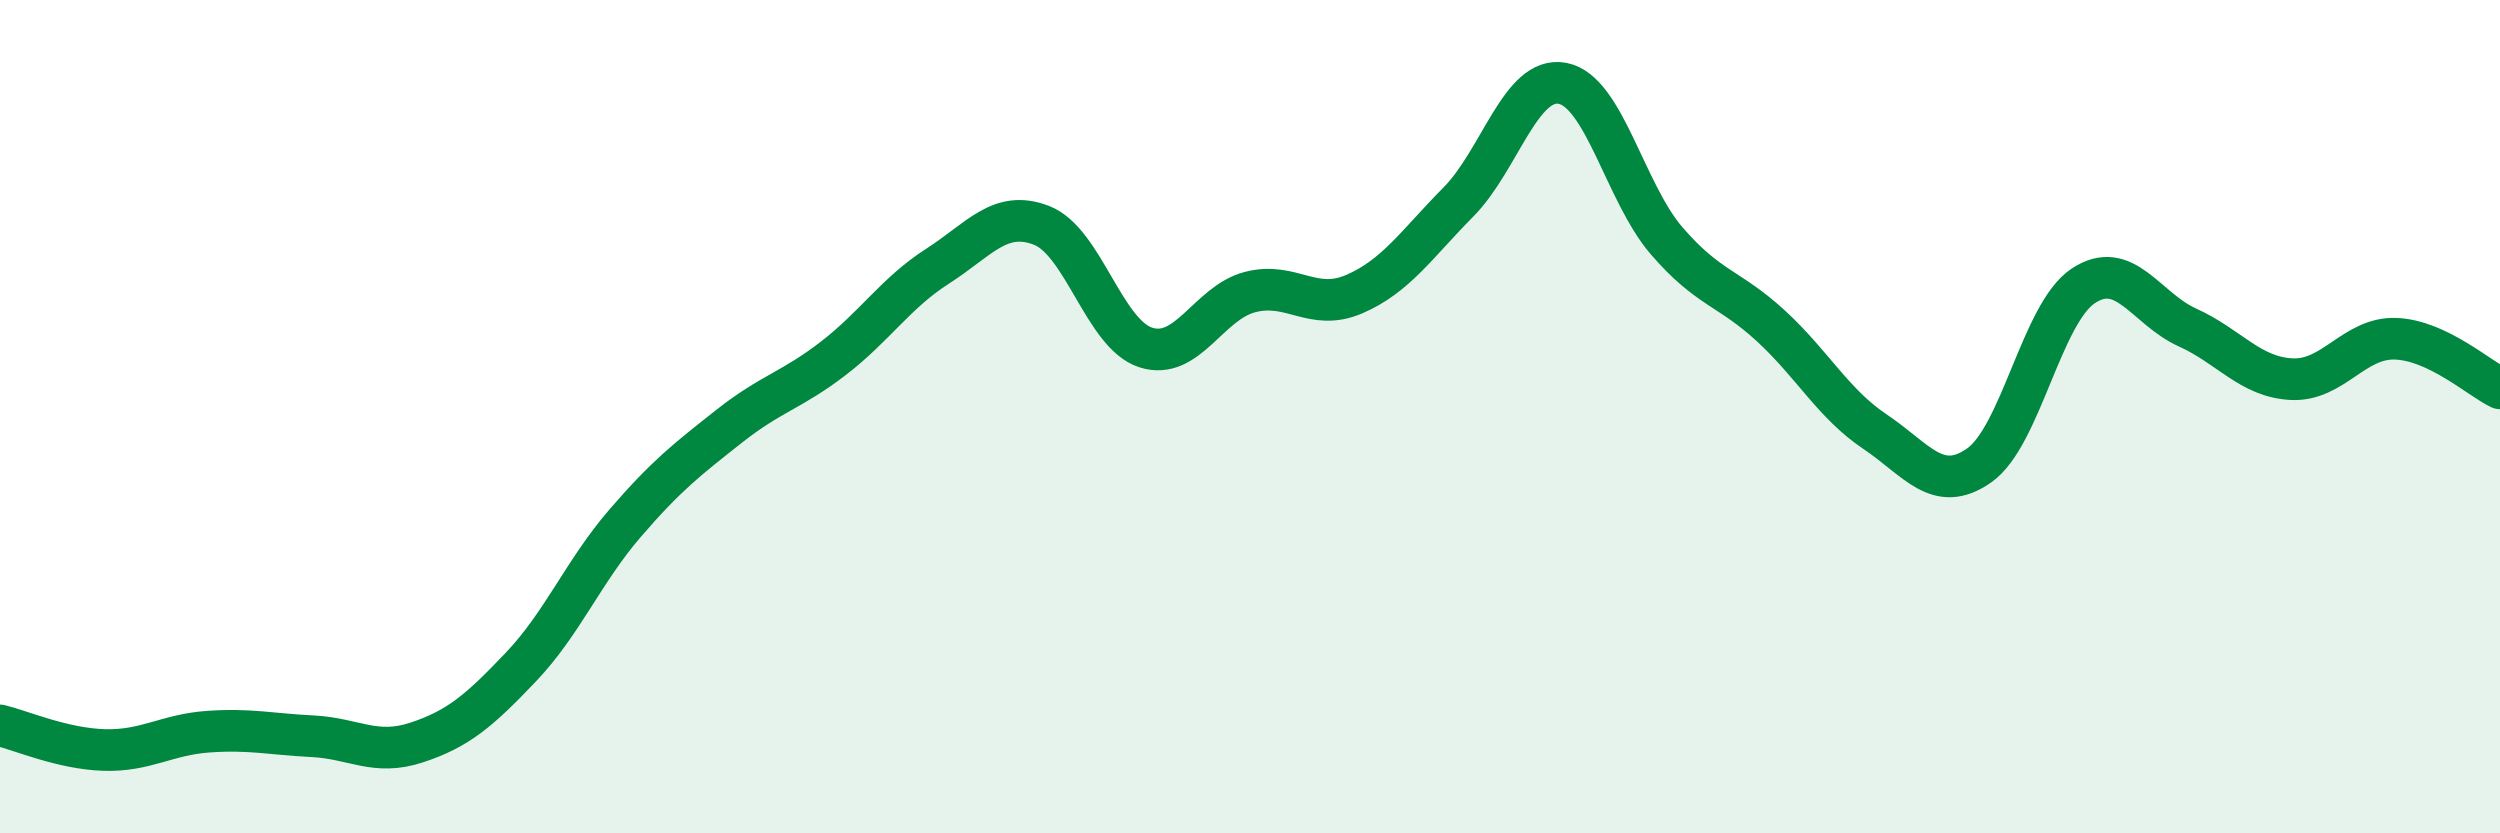
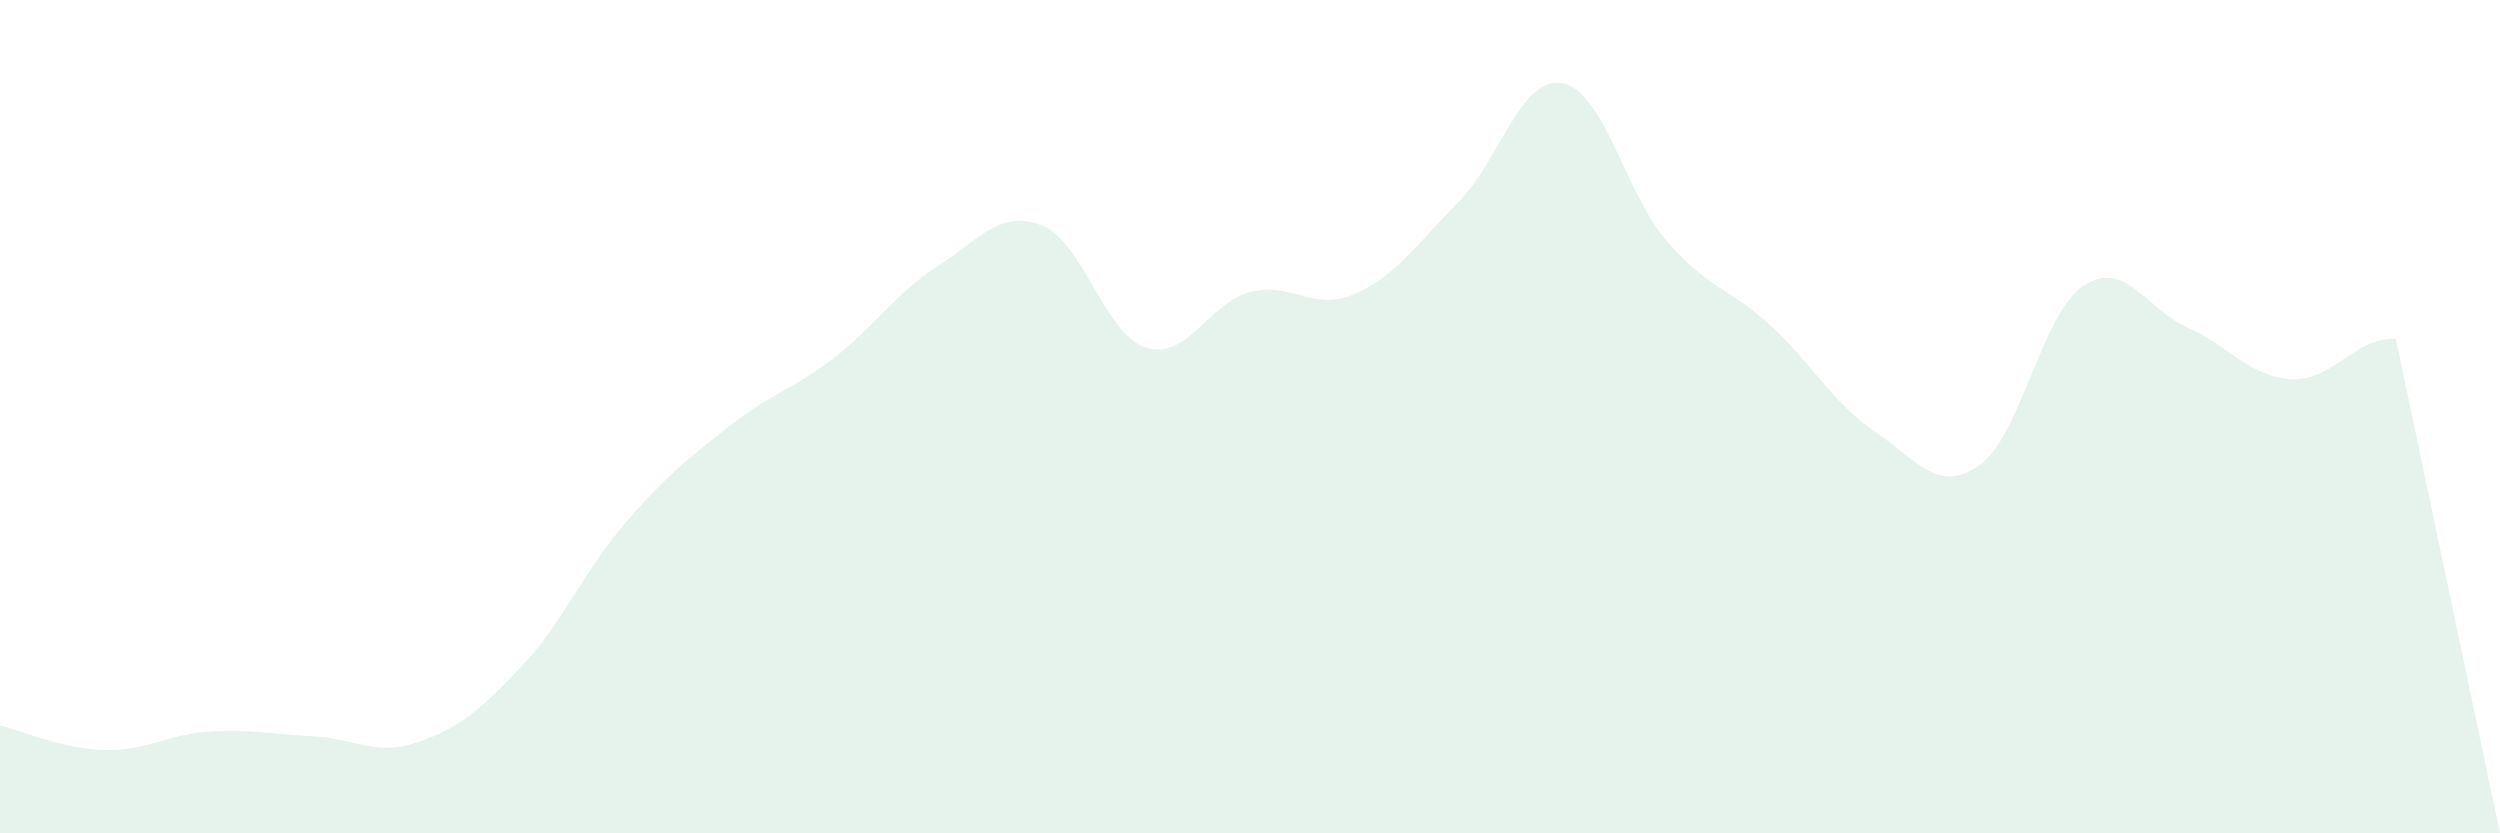
<svg xmlns="http://www.w3.org/2000/svg" width="60" height="20" viewBox="0 0 60 20">
-   <path d="M 0,17.41 C 0.5,17.53 1.5,17.97 2.5,18 C 3.5,18.03 4,17.63 5,17.56 C 6,17.49 6.5,17.62 7.5,17.67 C 8.5,17.72 9,18.15 10,17.82 C 11,17.49 11.5,17.06 12.5,16.01 C 13.5,14.96 14,13.72 15,12.56 C 16,11.4 16.5,11.02 17.5,10.23 C 18.5,9.44 19,9.37 20,8.6 C 21,7.83 21.5,7.03 22.5,6.39 C 23.5,5.75 24,5.02 25,5.41 C 26,5.8 26.5,8.02 27.5,8.34 C 28.5,8.66 29,7.27 30,7.01 C 31,6.75 31.5,7.49 32.5,7.06 C 33.5,6.63 34,5.86 35,4.85 C 36,3.84 36.5,1.81 37.5,2 C 38.5,2.19 39,4.62 40,5.78 C 41,6.94 41.5,6.9 42.5,7.82 C 43.5,8.74 44,9.69 45,10.36 C 46,11.03 46.5,11.87 47.5,11.17 C 48.5,10.47 49,7.52 50,6.86 C 51,6.2 51.5,7.41 52.5,7.86 C 53.5,8.31 54,9.05 55,9.1 C 56,9.15 56.5,8.09 57.5,8.13 C 58.5,8.17 59.5,9.08 60,9.32L60 20L0 20Z" fill="#008740" opacity="0.1" stroke-linecap="round" stroke-linejoin="round" />
-   <path d="M 0,17.41 C 0.5,17.53 1.5,17.97 2.5,18 C 3.5,18.03 4,17.63 5,17.56 C 6,17.49 6.5,17.62 7.5,17.67 C 8.5,17.72 9,18.15 10,17.82 C 11,17.49 11.5,17.06 12.5,16.01 C 13.5,14.96 14,13.72 15,12.56 C 16,11.4 16.5,11.02 17.5,10.23 C 18.5,9.44 19,9.37 20,8.6 C 21,7.83 21.5,7.03 22.5,6.39 C 23.5,5.75 24,5.02 25,5.41 C 26,5.8 26.5,8.02 27.5,8.34 C 28.5,8.66 29,7.27 30,7.01 C 31,6.75 31.5,7.49 32.5,7.06 C 33.5,6.63 34,5.86 35,4.85 C 36,3.84 36.5,1.81 37.5,2 C 38.5,2.19 39,4.62 40,5.78 C 41,6.94 41.5,6.9 42.5,7.82 C 43.5,8.74 44,9.69 45,10.36 C 46,11.03 46.5,11.87 47.5,11.17 C 48.5,10.47 49,7.52 50,6.86 C 51,6.2 51.5,7.41 52.5,7.86 C 53.5,8.31 54,9.05 55,9.1 C 56,9.15 56.5,8.09 57.5,8.13 C 58.5,8.17 59.5,9.08 60,9.32" stroke="#008740" stroke-width="1" fill="none" stroke-linecap="round" stroke-linejoin="round" />
+   <path d="M 0,17.41 C 0.5,17.53 1.5,17.97 2.5,18 C 3.5,18.03 4,17.63 5,17.56 C 6,17.49 6.5,17.62 7.5,17.67 C 8.5,17.72 9,18.15 10,17.82 C 11,17.49 11.5,17.06 12.5,16.01 C 13.5,14.96 14,13.72 15,12.56 C 16,11.4 16.5,11.02 17.5,10.23 C 18.5,9.44 19,9.37 20,8.6 C 21,7.83 21.5,7.03 22.5,6.39 C 23.5,5.75 24,5.02 25,5.41 C 26,5.8 26.5,8.02 27.5,8.34 C 28.5,8.66 29,7.27 30,7.01 C 31,6.75 31.5,7.49 32.5,7.06 C 33.5,6.63 34,5.86 35,4.85 C 36,3.84 36.5,1.81 37.5,2 C 38.5,2.19 39,4.62 40,5.78 C 41,6.94 41.5,6.9 42.5,7.82 C 43.5,8.74 44,9.69 45,10.36 C 46,11.03 46.5,11.87 47.5,11.17 C 48.5,10.47 49,7.52 50,6.86 C 51,6.2 51.5,7.41 52.5,7.86 C 53.5,8.31 54,9.05 55,9.1 C 56,9.15 56.5,8.09 57.5,8.13 L60 20L0 20Z" fill="#008740" opacity="0.1" stroke-linecap="round" stroke-linejoin="round" />
</svg>